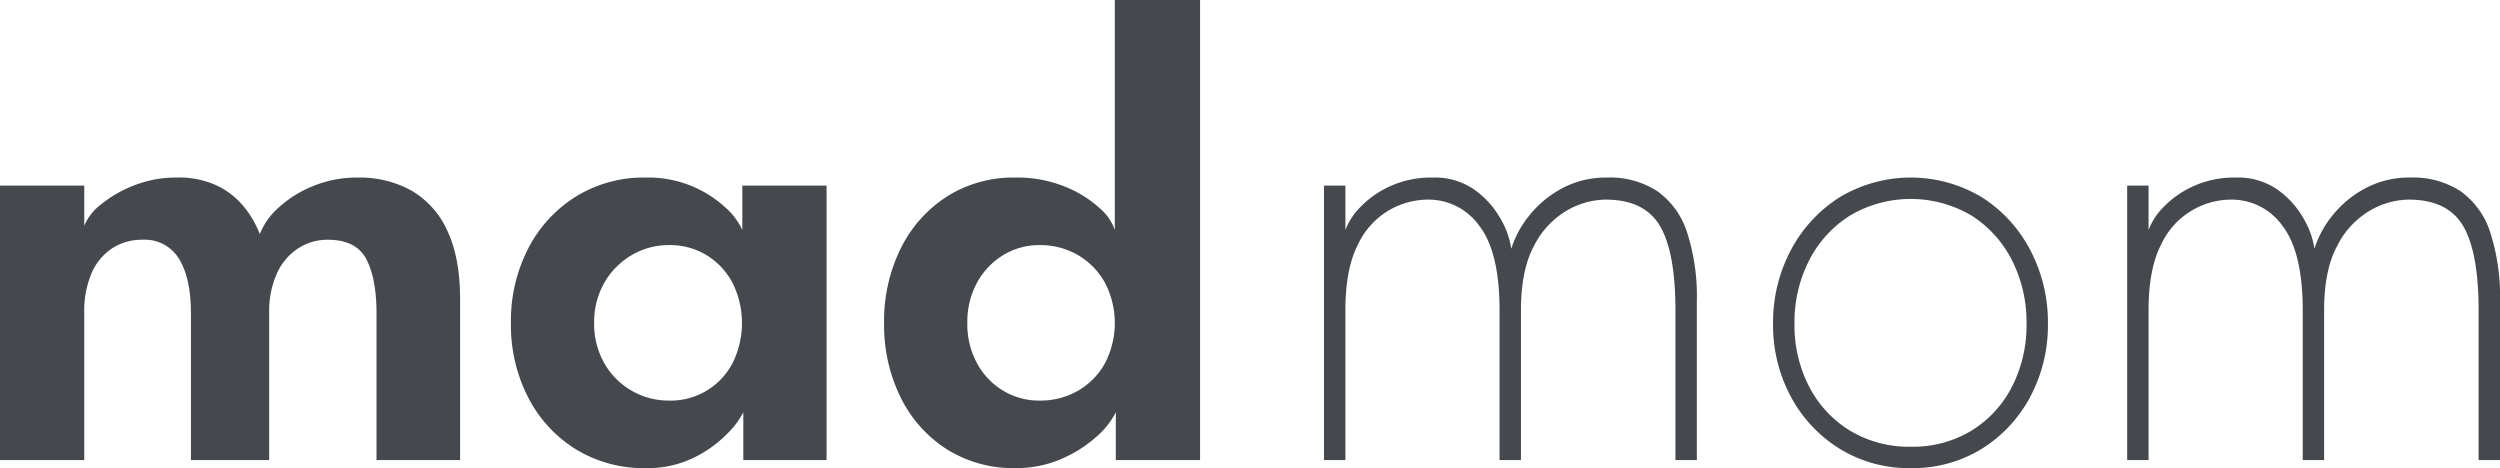
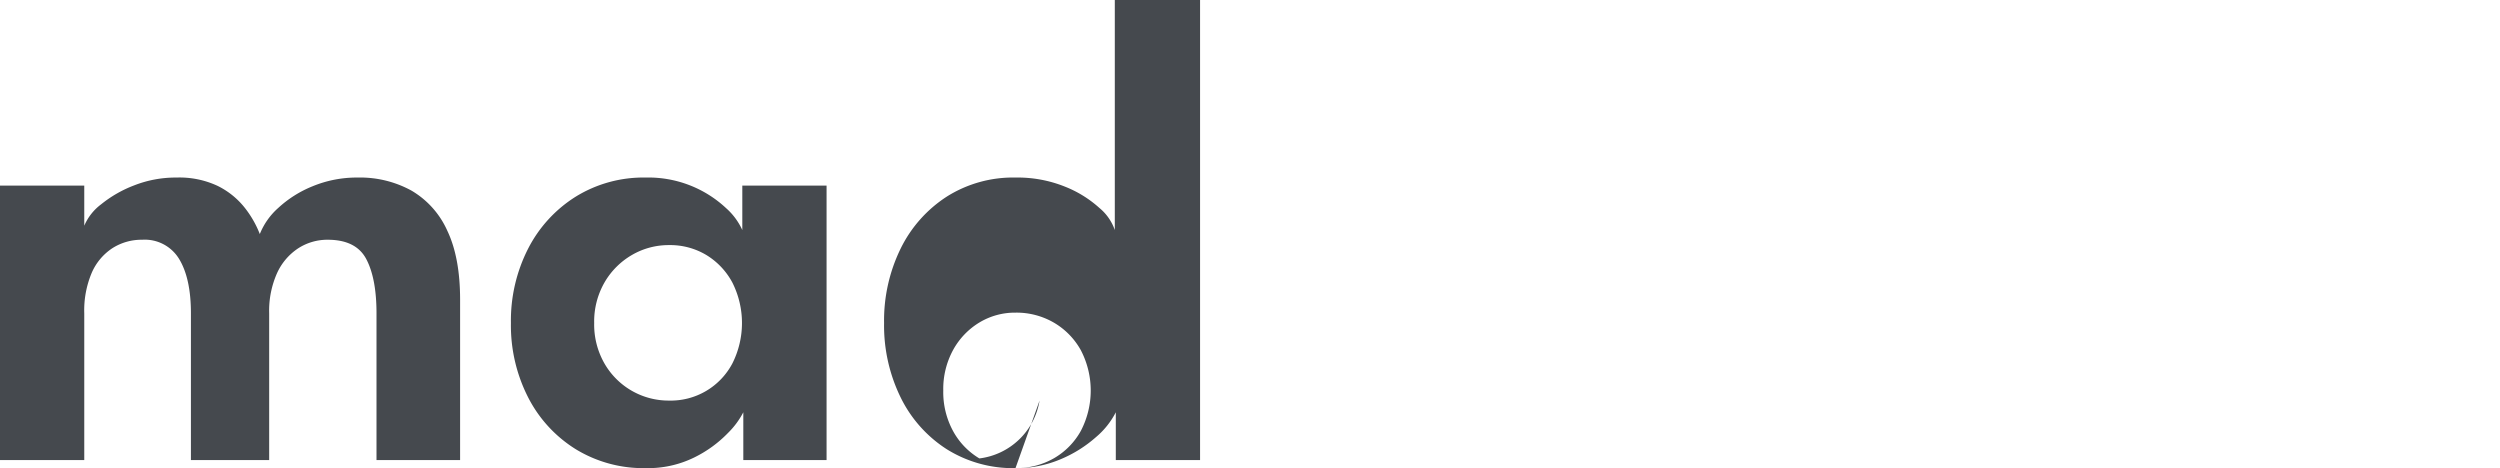
<svg xmlns="http://www.w3.org/2000/svg" width="448.6" height="84" viewBox="0 0 448.6 84">
  <g transform="translate(-4160.76 -2382.44)">
-     <path d="M69.96,33.3a19.133,19.133,0,0,1,9.63,2.34,15.786,15.786,0,0,1,6.42,7.17q2.31,4.83,2.31,12.39V84h-15V57.66q0-6.24-1.83-9.72t-6.93-3.48a9.625,9.625,0,0,0-5.28,1.53,10.535,10.535,0,0,0-3.81,4.47,16.564,16.564,0,0,0-1.41,7.2V84H40.02V57.66q0-6.24-2.1-9.72a7.2,7.2,0,0,0-6.66-3.48,9.722,9.722,0,0,0-5.31,1.5,10.054,10.054,0,0,0-3.72,4.41,17.319,17.319,0,0,0-1.35,7.29V84H5.76V34.74H20.88v7.2a9.466,9.466,0,0,1,3.03-3.84,21.632,21.632,0,0,1,5.91-3.39,20.4,20.4,0,0,1,7.62-1.41,16.159,16.159,0,0,1,7.38,1.5,14.211,14.211,0,0,1,4.77,3.81,18.221,18.221,0,0,1,2.79,4.83,12.47,12.47,0,0,1,3.3-4.68,20.172,20.172,0,0,1,6.18-3.9A20.734,20.734,0,0,1,69.96,33.3ZM139.14,84V75.42a14.68,14.68,0,0,1-2.76,3.72,21.638,21.638,0,0,1-5.97,4.35,18.8,18.8,0,0,1-8.79,1.95,23.279,23.279,0,0,1-12.54-3.39,23.557,23.557,0,0,1-8.55-9.3A28.377,28.377,0,0,1,97.44,59.4a28.377,28.377,0,0,1,3.09-13.35,23.775,23.775,0,0,1,8.55-9.33,23.125,23.125,0,0,1,12.54-3.42,20.41,20.41,0,0,1,14.43,5.49,11.757,11.757,0,0,1,2.91,3.93V34.74h15.12V84ZM112.38,59.4a14.067,14.067,0,0,0,1.86,7.29,13.27,13.27,0,0,0,11.58,6.63,12.5,12.5,0,0,0,11.37-6.69,16.14,16.14,0,0,0,0-14.46,12.892,12.892,0,0,0-4.65-4.95,12.609,12.609,0,0,0-6.72-1.8,13.07,13.07,0,0,0-6.66,1.77,13.5,13.5,0,0,0-4.92,4.92A14.067,14.067,0,0,0,112.38,59.4Zm75.6,26.04a22.414,22.414,0,0,1-12.33-3.39,23.07,23.07,0,0,1-8.28-9.3A29.319,29.319,0,0,1,164.4,59.4a29.319,29.319,0,0,1,2.97-13.35,23.286,23.286,0,0,1,8.28-9.33,22.267,22.267,0,0,1,12.33-3.42,22.749,22.749,0,0,1,8.85,1.62,20.344,20.344,0,0,1,6.21,3.84,8.913,8.913,0,0,1,2.76,3.96V1.44h15.3V84H205.98V75.42a14.415,14.415,0,0,1-3.54,4.44,22.881,22.881,0,0,1-6.3,3.96A20.218,20.218,0,0,1,187.98,85.44Zm4.32-12.12a13.528,13.528,0,0,0,6.9-1.77,12.829,12.829,0,0,0,4.83-4.92,15.651,15.651,0,0,0,0-14.46,13.049,13.049,0,0,0-4.83-4.95,13.352,13.352,0,0,0-6.9-1.8,12.326,12.326,0,0,0-6.48,1.77,13.113,13.113,0,0,0-4.71,4.92,14.629,14.629,0,0,0-1.77,7.29,14.629,14.629,0,0,0,1.77,7.29,12.883,12.883,0,0,0,4.71,4.89A12.488,12.488,0,0,0,192.3,73.32Z" transform="translate(4155 2381)" fill="#45494e" />
-     <path d="M59.16,33.3a15.591,15.591,0,0,1,8.97,2.43,14.462,14.462,0,0,1,5.34,7.35,37.357,37.357,0,0,1,1.77,12.48V84H71.4V57.12q0-10.44-2.79-15.15t-9.75-4.71a14.194,14.194,0,0,0-6.93,1.95,15.29,15.29,0,0,0-5.88,6.3q-2.37,4.35-2.37,11.61V84H39.84V57.12q0-10.44-3.63-15.15A11.161,11.161,0,0,0,27,37.26a13.894,13.894,0,0,0-12.57,8.07q-2.25,4.35-2.25,11.79V84H8.34V34.74h3.84v7.98a11.527,11.527,0,0,1,2.61-4.05,17.193,17.193,0,0,1,5.34-3.78,17.7,17.7,0,0,1,7.71-1.59,12.382,12.382,0,0,1,7.59,2.25,16.021,16.021,0,0,1,4.65,5.25,14.732,14.732,0,0,1,1.86,5.28,18.084,18.084,0,0,1,3.21-5.94,18.851,18.851,0,0,1,5.88-4.89A16.682,16.682,0,0,1,59.16,33.3Zm54.48,52.14a23.645,23.645,0,0,1-12.78-3.48A24.647,24.647,0,0,1,92.1,72.6a27.048,27.048,0,0,1-3.18-13.08A27.57,27.57,0,0,1,92.1,46.35a24.927,24.927,0,0,1,8.76-9.51,24.785,24.785,0,0,1,25.53,0,24.777,24.777,0,0,1,8.7,9.51,27.782,27.782,0,0,1,3.15,13.17,27.255,27.255,0,0,1-3.15,13.08,24.5,24.5,0,0,1-8.7,9.36A23.493,23.493,0,0,1,113.64,85.44Zm0-3.84a20.251,20.251,0,0,0,10.92-2.91,19.823,19.823,0,0,0,7.26-7.92,24.209,24.209,0,0,0,2.58-11.25,24.575,24.575,0,0,0-2.58-11.31,20.369,20.369,0,0,0-7.26-8.07,21.429,21.429,0,0,0-21.87,0,20.514,20.514,0,0,0-7.32,8.07,24.343,24.343,0,0,0-2.61,11.31,23.981,23.981,0,0,0,2.61,11.25,19.967,19.967,0,0,0,7.32,7.92A20.405,20.405,0,0,0,113.64,81.6Zm89.64-48.3a15.591,15.591,0,0,1,8.97,2.43,14.462,14.462,0,0,1,5.34,7.35,37.357,37.357,0,0,1,1.77,12.48V84h-3.84V57.12q0-10.44-2.79-15.15t-9.75-4.71a14.194,14.194,0,0,0-6.93,1.95,15.29,15.29,0,0,0-5.88,6.3q-2.37,4.35-2.37,11.61V84h-3.84V57.12q0-10.44-3.63-15.15a11.161,11.161,0,0,0-9.21-4.71,13.894,13.894,0,0,0-12.57,8.07q-2.25,4.35-2.25,11.79V84h-3.84V34.74h3.84v7.98a11.527,11.527,0,0,1,2.61-4.05,17.194,17.194,0,0,1,5.34-3.78,17.7,17.7,0,0,1,7.71-1.59,12.382,12.382,0,0,1,7.59,2.25,16.021,16.021,0,0,1,4.65,5.25,14.732,14.732,0,0,1,1.86,5.28,18.084,18.084,0,0,1,3.21-5.94,18.851,18.851,0,0,1,5.88-4.89A16.682,16.682,0,0,1,203.28,33.3Z" transform="translate(4390 2381)" fill="#45494e" />
+     <path d="M69.96,33.3a19.133,19.133,0,0,1,9.63,2.34,15.786,15.786,0,0,1,6.42,7.17q2.31,4.83,2.31,12.39V84h-15V57.66q0-6.24-1.83-9.72t-6.93-3.48a9.625,9.625,0,0,0-5.28,1.53,10.535,10.535,0,0,0-3.81,4.47,16.564,16.564,0,0,0-1.41,7.2V84H40.02V57.66q0-6.24-2.1-9.72a7.2,7.2,0,0,0-6.66-3.48,9.722,9.722,0,0,0-5.31,1.5,10.054,10.054,0,0,0-3.72,4.41,17.319,17.319,0,0,0-1.35,7.29V84H5.76V34.74H20.88v7.2a9.466,9.466,0,0,1,3.03-3.84,21.632,21.632,0,0,1,5.91-3.39,20.4,20.4,0,0,1,7.62-1.41,16.159,16.159,0,0,1,7.38,1.5,14.211,14.211,0,0,1,4.77,3.81,18.221,18.221,0,0,1,2.79,4.83,12.47,12.47,0,0,1,3.3-4.68,20.172,20.172,0,0,1,6.18-3.9A20.734,20.734,0,0,1,69.96,33.3ZM139.14,84V75.42a14.68,14.68,0,0,1-2.76,3.72,21.638,21.638,0,0,1-5.97,4.35,18.8,18.8,0,0,1-8.79,1.95,23.279,23.279,0,0,1-12.54-3.39,23.557,23.557,0,0,1-8.55-9.3A28.377,28.377,0,0,1,97.44,59.4a28.377,28.377,0,0,1,3.09-13.35,23.775,23.775,0,0,1,8.55-9.33,23.125,23.125,0,0,1,12.54-3.42,20.41,20.41,0,0,1,14.43,5.49,11.757,11.757,0,0,1,2.91,3.93V34.74h15.12V84ZM112.38,59.4a14.067,14.067,0,0,0,1.86,7.29,13.27,13.27,0,0,0,11.58,6.63,12.5,12.5,0,0,0,11.37-6.69,16.14,16.14,0,0,0,0-14.46,12.892,12.892,0,0,0-4.65-4.95,12.609,12.609,0,0,0-6.72-1.8,13.07,13.07,0,0,0-6.66,1.77,13.5,13.5,0,0,0-4.92,4.92A14.067,14.067,0,0,0,112.38,59.4Zm75.6,26.04a22.414,22.414,0,0,1-12.33-3.39,23.07,23.07,0,0,1-8.28-9.3A29.319,29.319,0,0,1,164.4,59.4a29.319,29.319,0,0,1,2.97-13.35,23.286,23.286,0,0,1,8.28-9.33,22.267,22.267,0,0,1,12.33-3.42,22.749,22.749,0,0,1,8.85,1.62,20.344,20.344,0,0,1,6.21,3.84,8.913,8.913,0,0,1,2.76,3.96V1.44h15.3V84H205.98V75.42a14.415,14.415,0,0,1-3.54,4.44,22.881,22.881,0,0,1-6.3,3.96A20.218,20.218,0,0,1,187.98,85.44Za13.528,13.528,0,0,0,6.9-1.77,12.829,12.829,0,0,0,4.83-4.92,15.651,15.651,0,0,0,0-14.46,13.049,13.049,0,0,0-4.83-4.95,13.352,13.352,0,0,0-6.9-1.8,12.326,12.326,0,0,0-6.48,1.77,13.113,13.113,0,0,0-4.71,4.92,14.629,14.629,0,0,0-1.77,7.29,14.629,14.629,0,0,0,1.77,7.29,12.883,12.883,0,0,0,4.71,4.89A12.488,12.488,0,0,0,192.3,73.32Z" transform="translate(4155 2381)" fill="#45494e" />
  </g>
</svg>